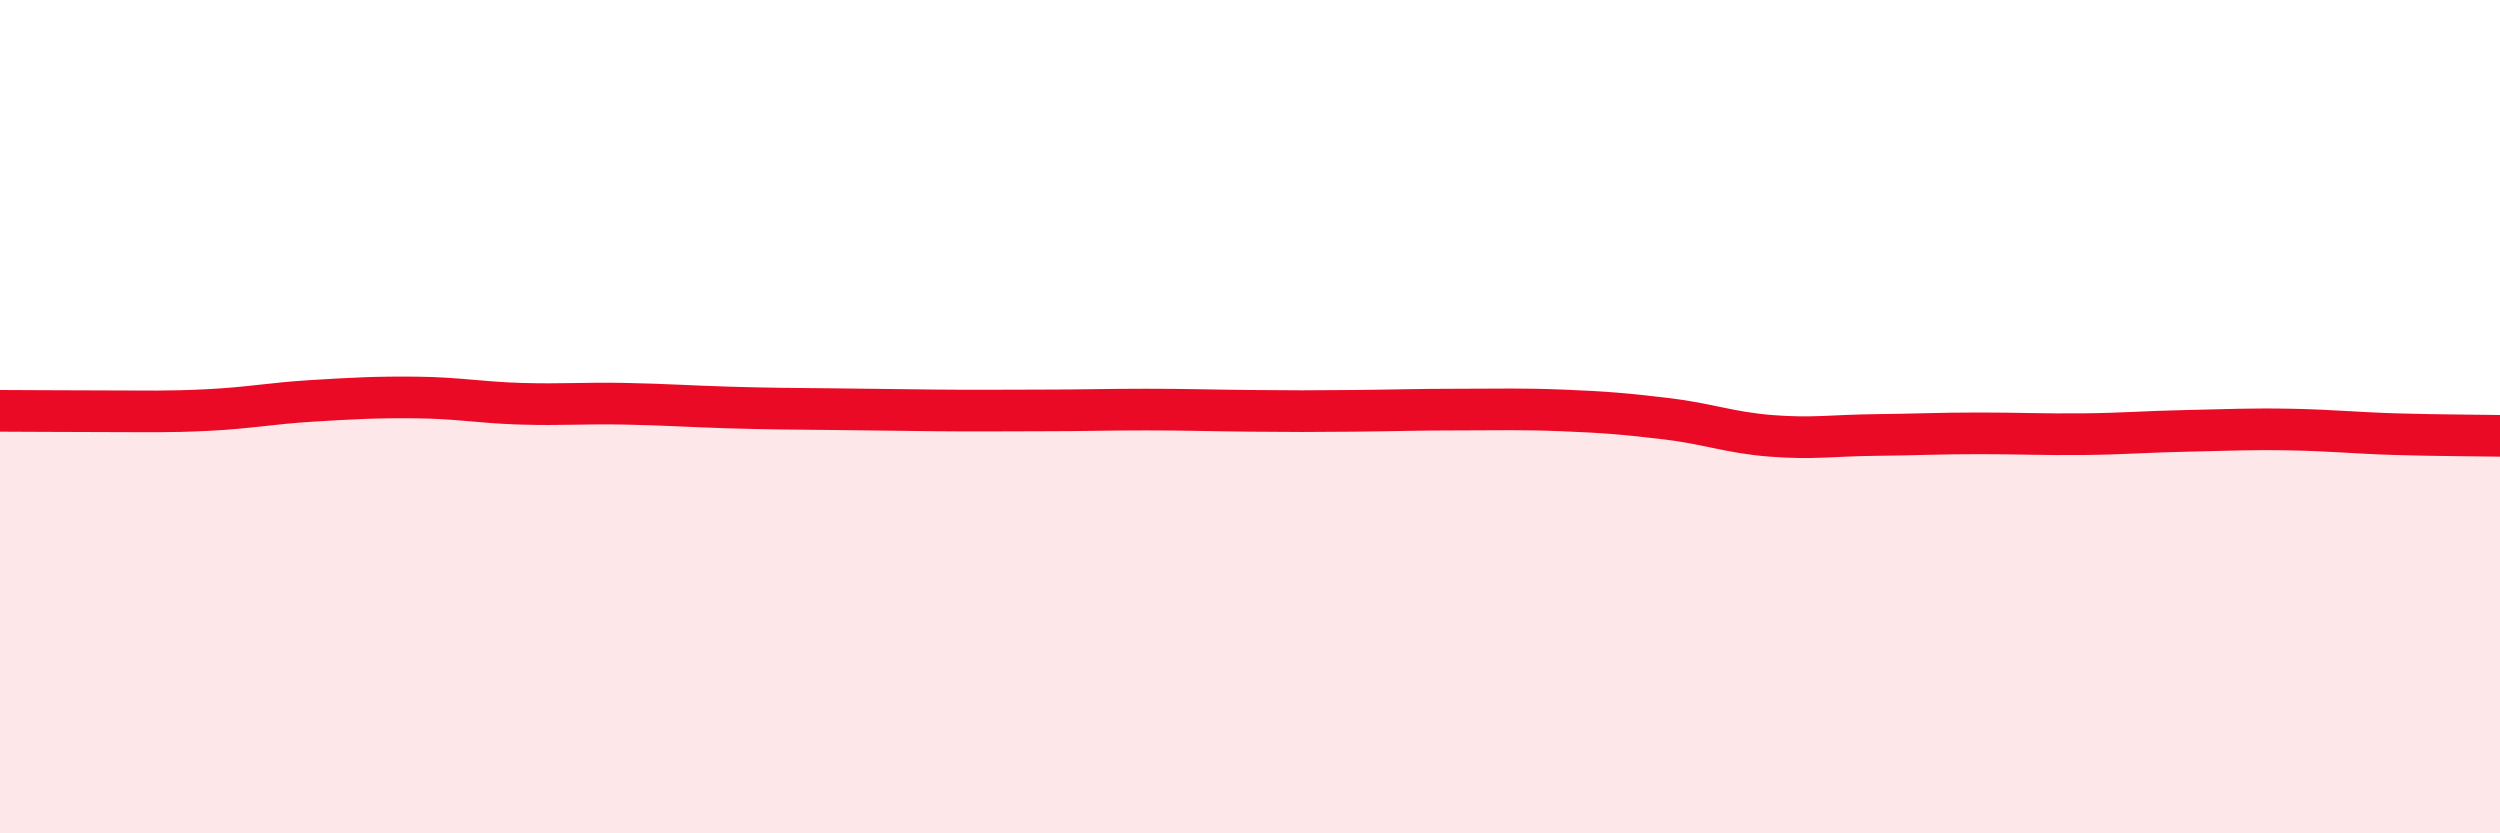
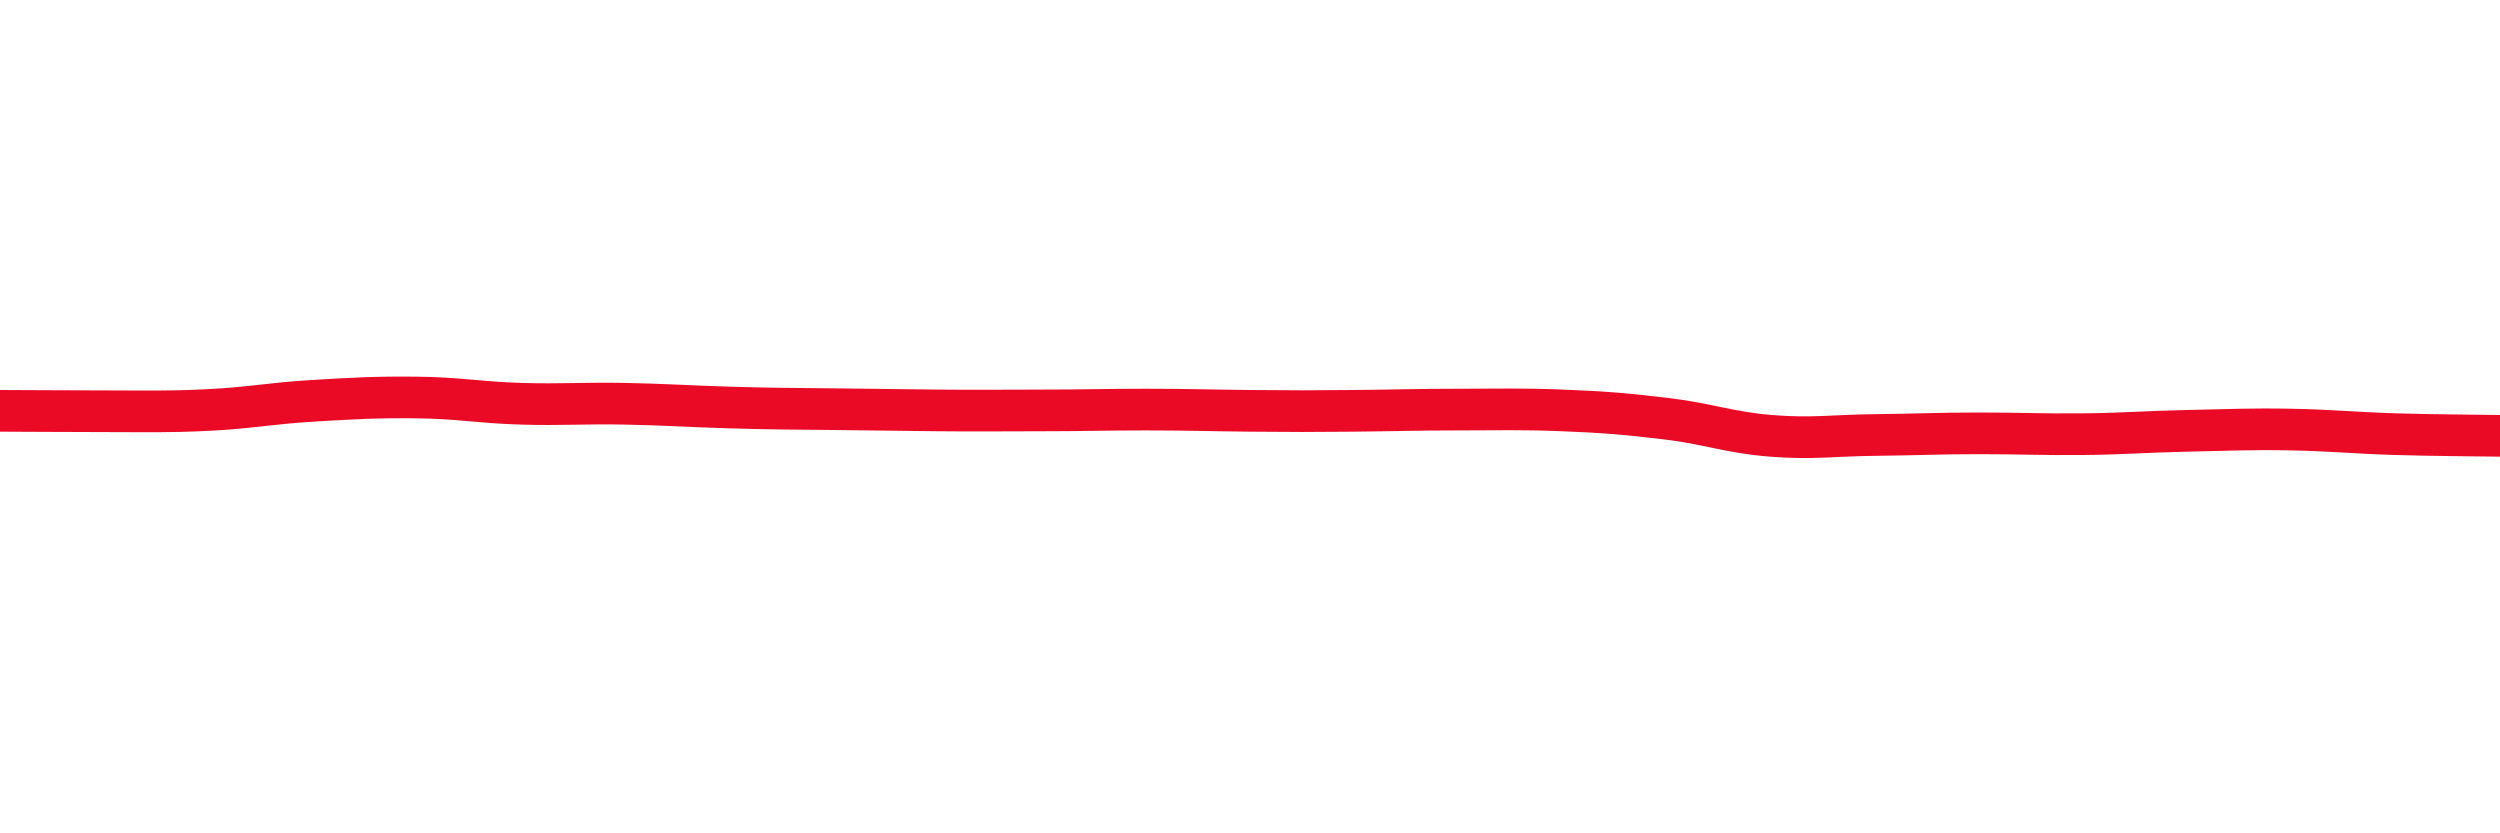
<svg xmlns="http://www.w3.org/2000/svg" width="60" height="20" viewBox="0 0 60 20">
-   <path d="M 0,9.86 C 0.5,9.86 1.5,9.87 2.5,9.87 C 3.5,9.87 4,9.89 5,9.84 C 6,9.79 6.5,9.68 7.5,9.62 C 8.5,9.56 9,9.53 10,9.54 C 11,9.55 11.5,9.66 12.5,9.69 C 13.5,9.72 14,9.67 15,9.69 C 16,9.71 16.5,9.75 17.5,9.78 C 18.5,9.81 19,9.81 20,9.82 C 21,9.83 21.5,9.84 22.5,9.85 C 23.5,9.86 24,9.85 25,9.85 C 26,9.85 26.5,9.83 27.5,9.83 C 28.5,9.83 29,9.85 30,9.86 C 31,9.87 31.5,9.87 32.5,9.86 C 33.5,9.85 34,9.83 35,9.83 C 36,9.83 36.5,9.81 37.5,9.85 C 38.5,9.89 39,9.93 40,10.05 C 41,10.17 41.5,10.38 42.5,10.46 C 43.5,10.54 44,10.45 45,10.44 C 46,10.43 46.5,10.4 47.5,10.4 C 48.5,10.4 49,10.43 50,10.42 C 51,10.41 51.5,10.36 52.5,10.34 C 53.5,10.32 54,10.29 55,10.31 C 56,10.33 56.5,10.39 57.5,10.42 C 58.5,10.45 59.5,10.45 60,10.46L60 20L0 20Z" fill="#EB0A25" opacity="0.1" stroke-linecap="round" stroke-linejoin="round" />
  <path d="M 0,9.86 C 0.5,9.86 1.5,9.87 2.5,9.87 C 3.5,9.87 4,9.89 5,9.84 C 6,9.79 6.5,9.68 7.5,9.62 C 8.5,9.56 9,9.53 10,9.54 C 11,9.55 11.5,9.66 12.5,9.69 C 13.5,9.72 14,9.67 15,9.69 C 16,9.71 16.5,9.75 17.5,9.78 C 18.5,9.81 19,9.81 20,9.82 C 21,9.83 21.5,9.84 22.5,9.85 C 23.5,9.86 24,9.85 25,9.85 C 26,9.85 26.5,9.83 27.5,9.83 C 28.5,9.83 29,9.85 30,9.86 C 31,9.87 31.5,9.87 32.5,9.86 C 33.5,9.85 34,9.83 35,9.83 C 36,9.83 36.5,9.81 37.5,9.85 C 38.5,9.89 39,9.93 40,10.05 C 41,10.17 41.5,10.38 42.5,10.46 C 43.5,10.54 44,10.45 45,10.44 C 46,10.43 46.5,10.4 47.5,10.4 C 48.5,10.4 49,10.43 50,10.42 C 51,10.41 51.5,10.36 52.5,10.34 C 53.5,10.32 54,10.29 55,10.31 C 56,10.33 56.5,10.39 57.5,10.42 C 58.5,10.45 59.5,10.45 60,10.46" stroke="#EB0A25" stroke-width="1" fill="none" stroke-linecap="round" stroke-linejoin="round" />
</svg>